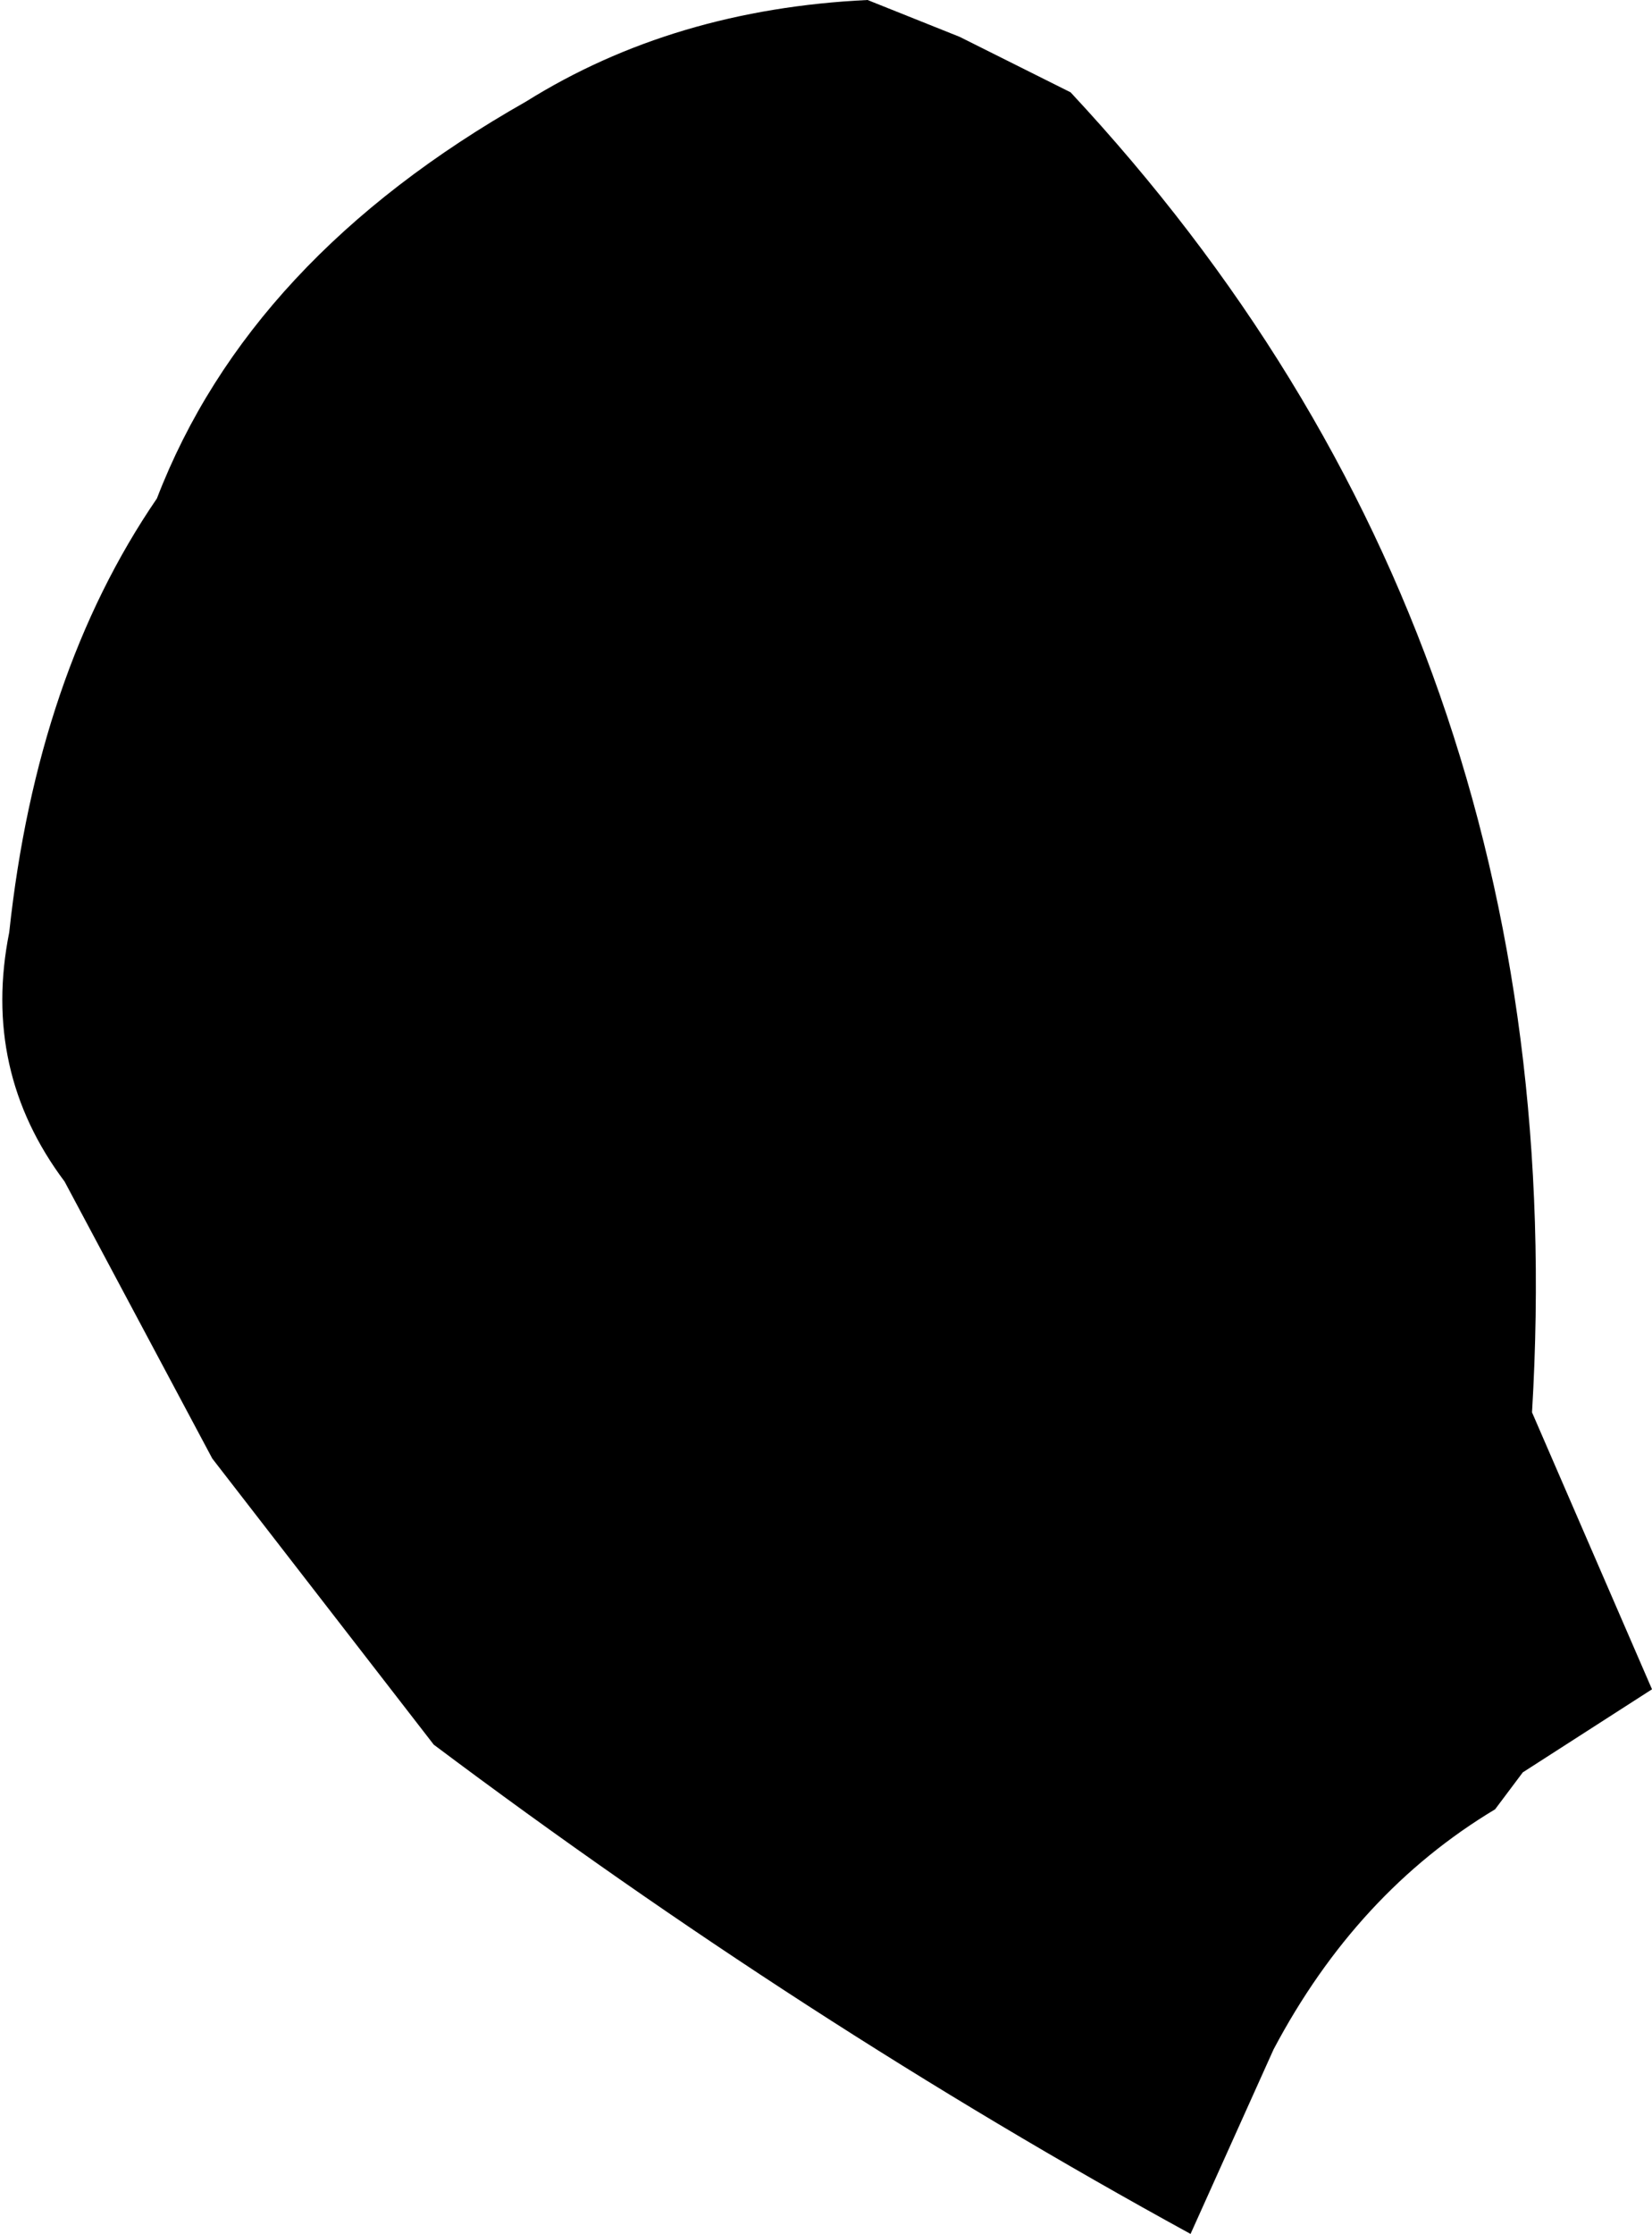
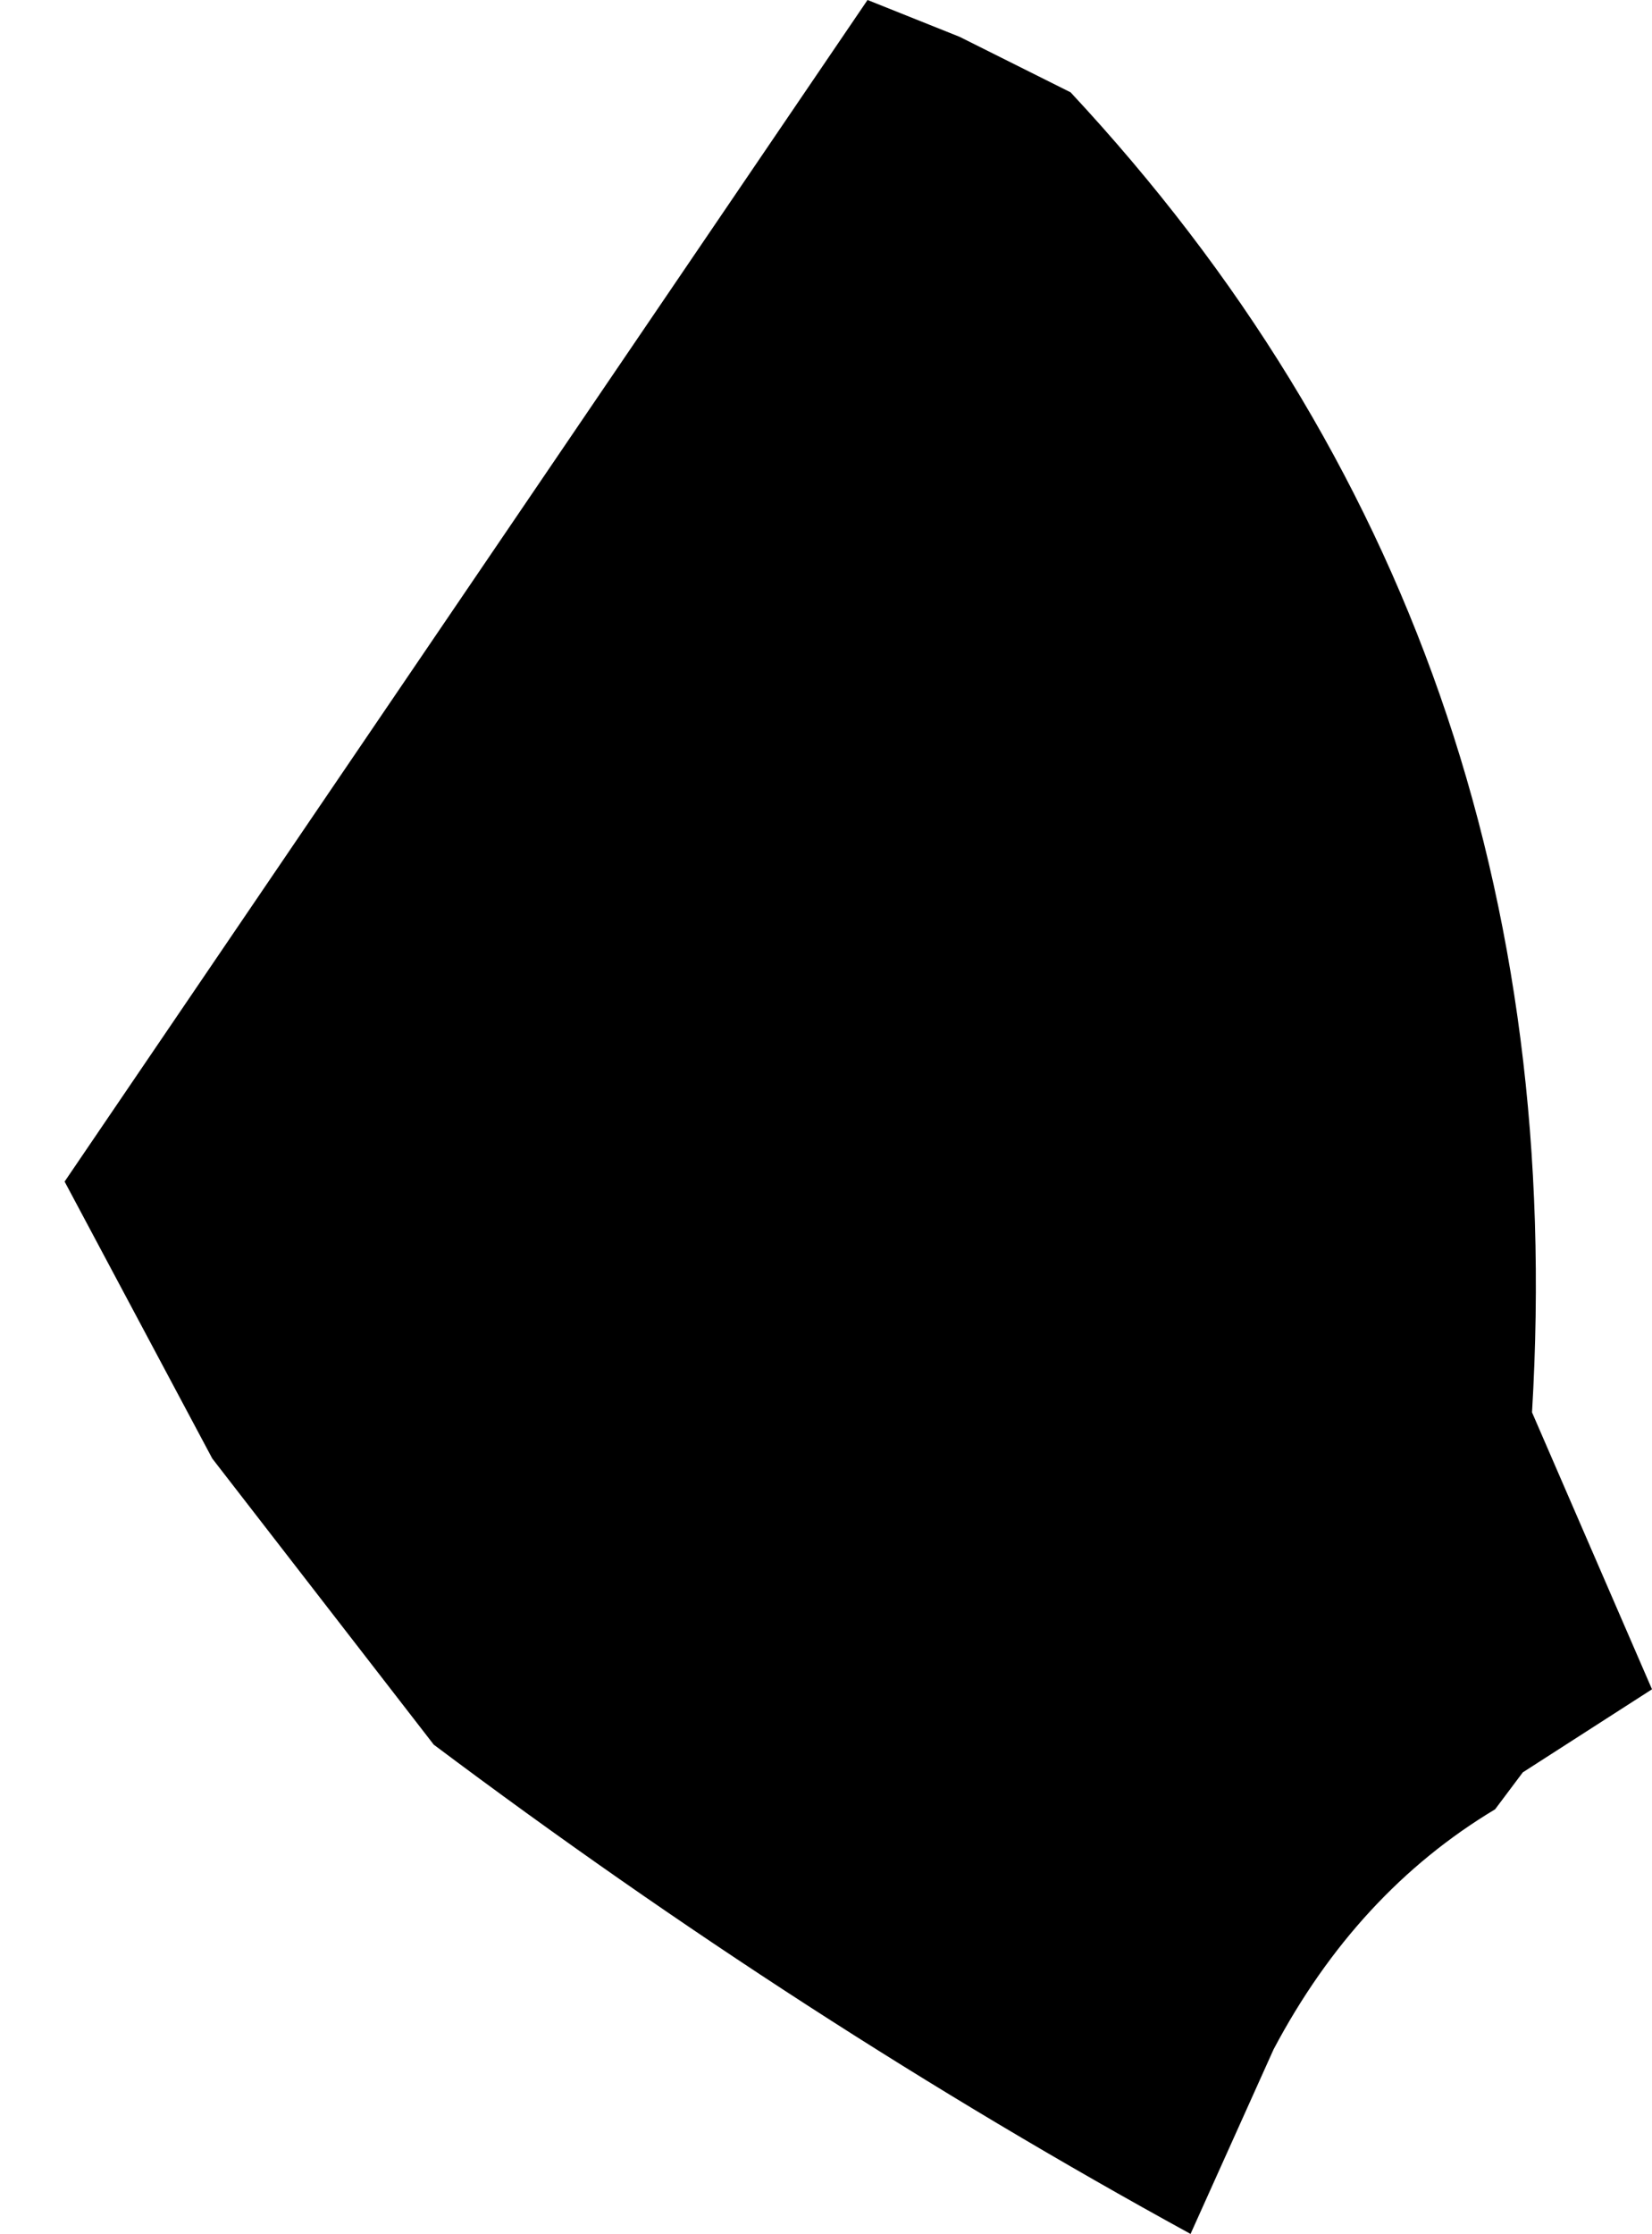
<svg xmlns="http://www.w3.org/2000/svg" height="12.1px" width="8.95px">
  <g transform="matrix(1.0, 0.0, 0.0, 1.0, -202.75, -185.2)">
-     <path d="M207.45 185.2 L207.95 185.4 208.55 185.7 Q211.3 188.65 211.05 192.85 L211.7 194.35 211.0 194.8 210.85 195.0 Q210.1 195.45 209.65 196.3 L209.2 197.3 Q207.1 196.15 205.1 194.65 L203.9 193.1 203.1 191.6 Q202.65 191.0 202.8 190.25 202.95 188.85 203.6 187.9 204.1 186.6 205.6 185.75 206.4 185.25 207.45 185.2" fill="#000000" fill-rule="evenodd" stroke="none" />
+     <path d="M207.45 185.2 L207.95 185.4 208.55 185.7 Q211.3 188.65 211.05 192.85 L211.7 194.35 211.0 194.8 210.85 195.0 Q210.1 195.45 209.65 196.3 L209.2 197.3 Q207.1 196.15 205.1 194.65 L203.9 193.1 203.1 191.6 " fill="#000000" fill-rule="evenodd" stroke="none" />
  </g>
</svg>